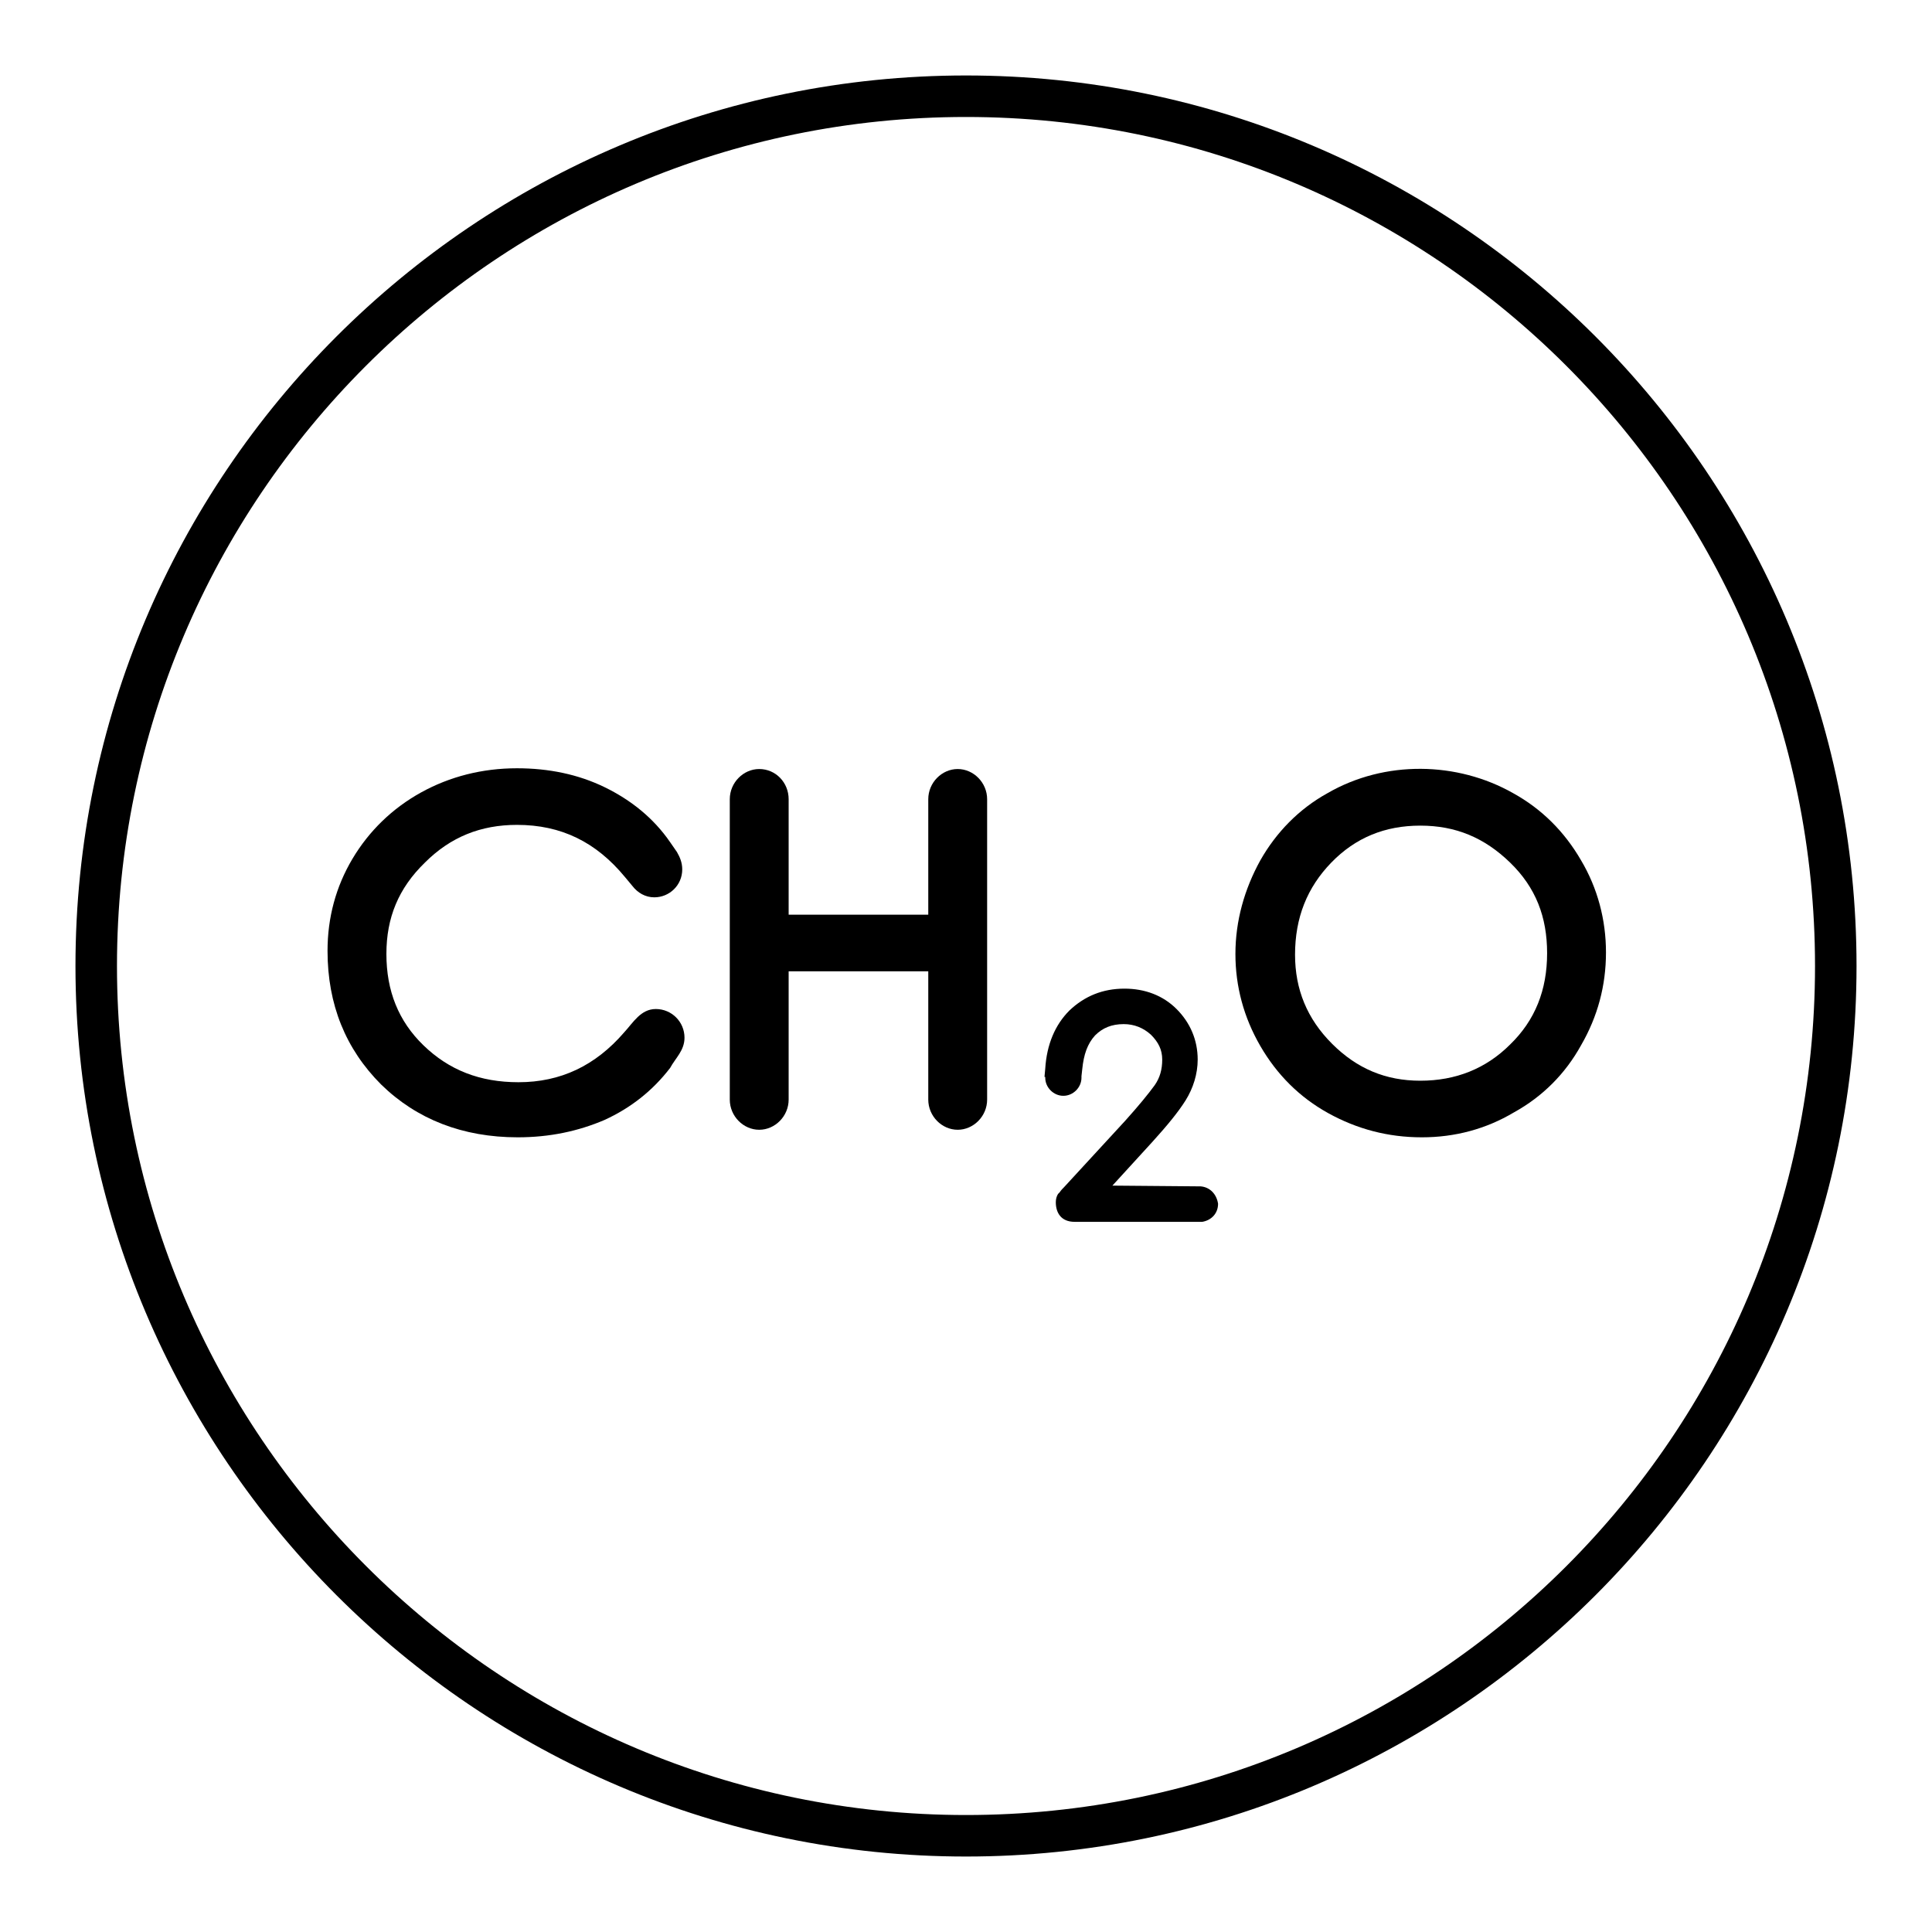
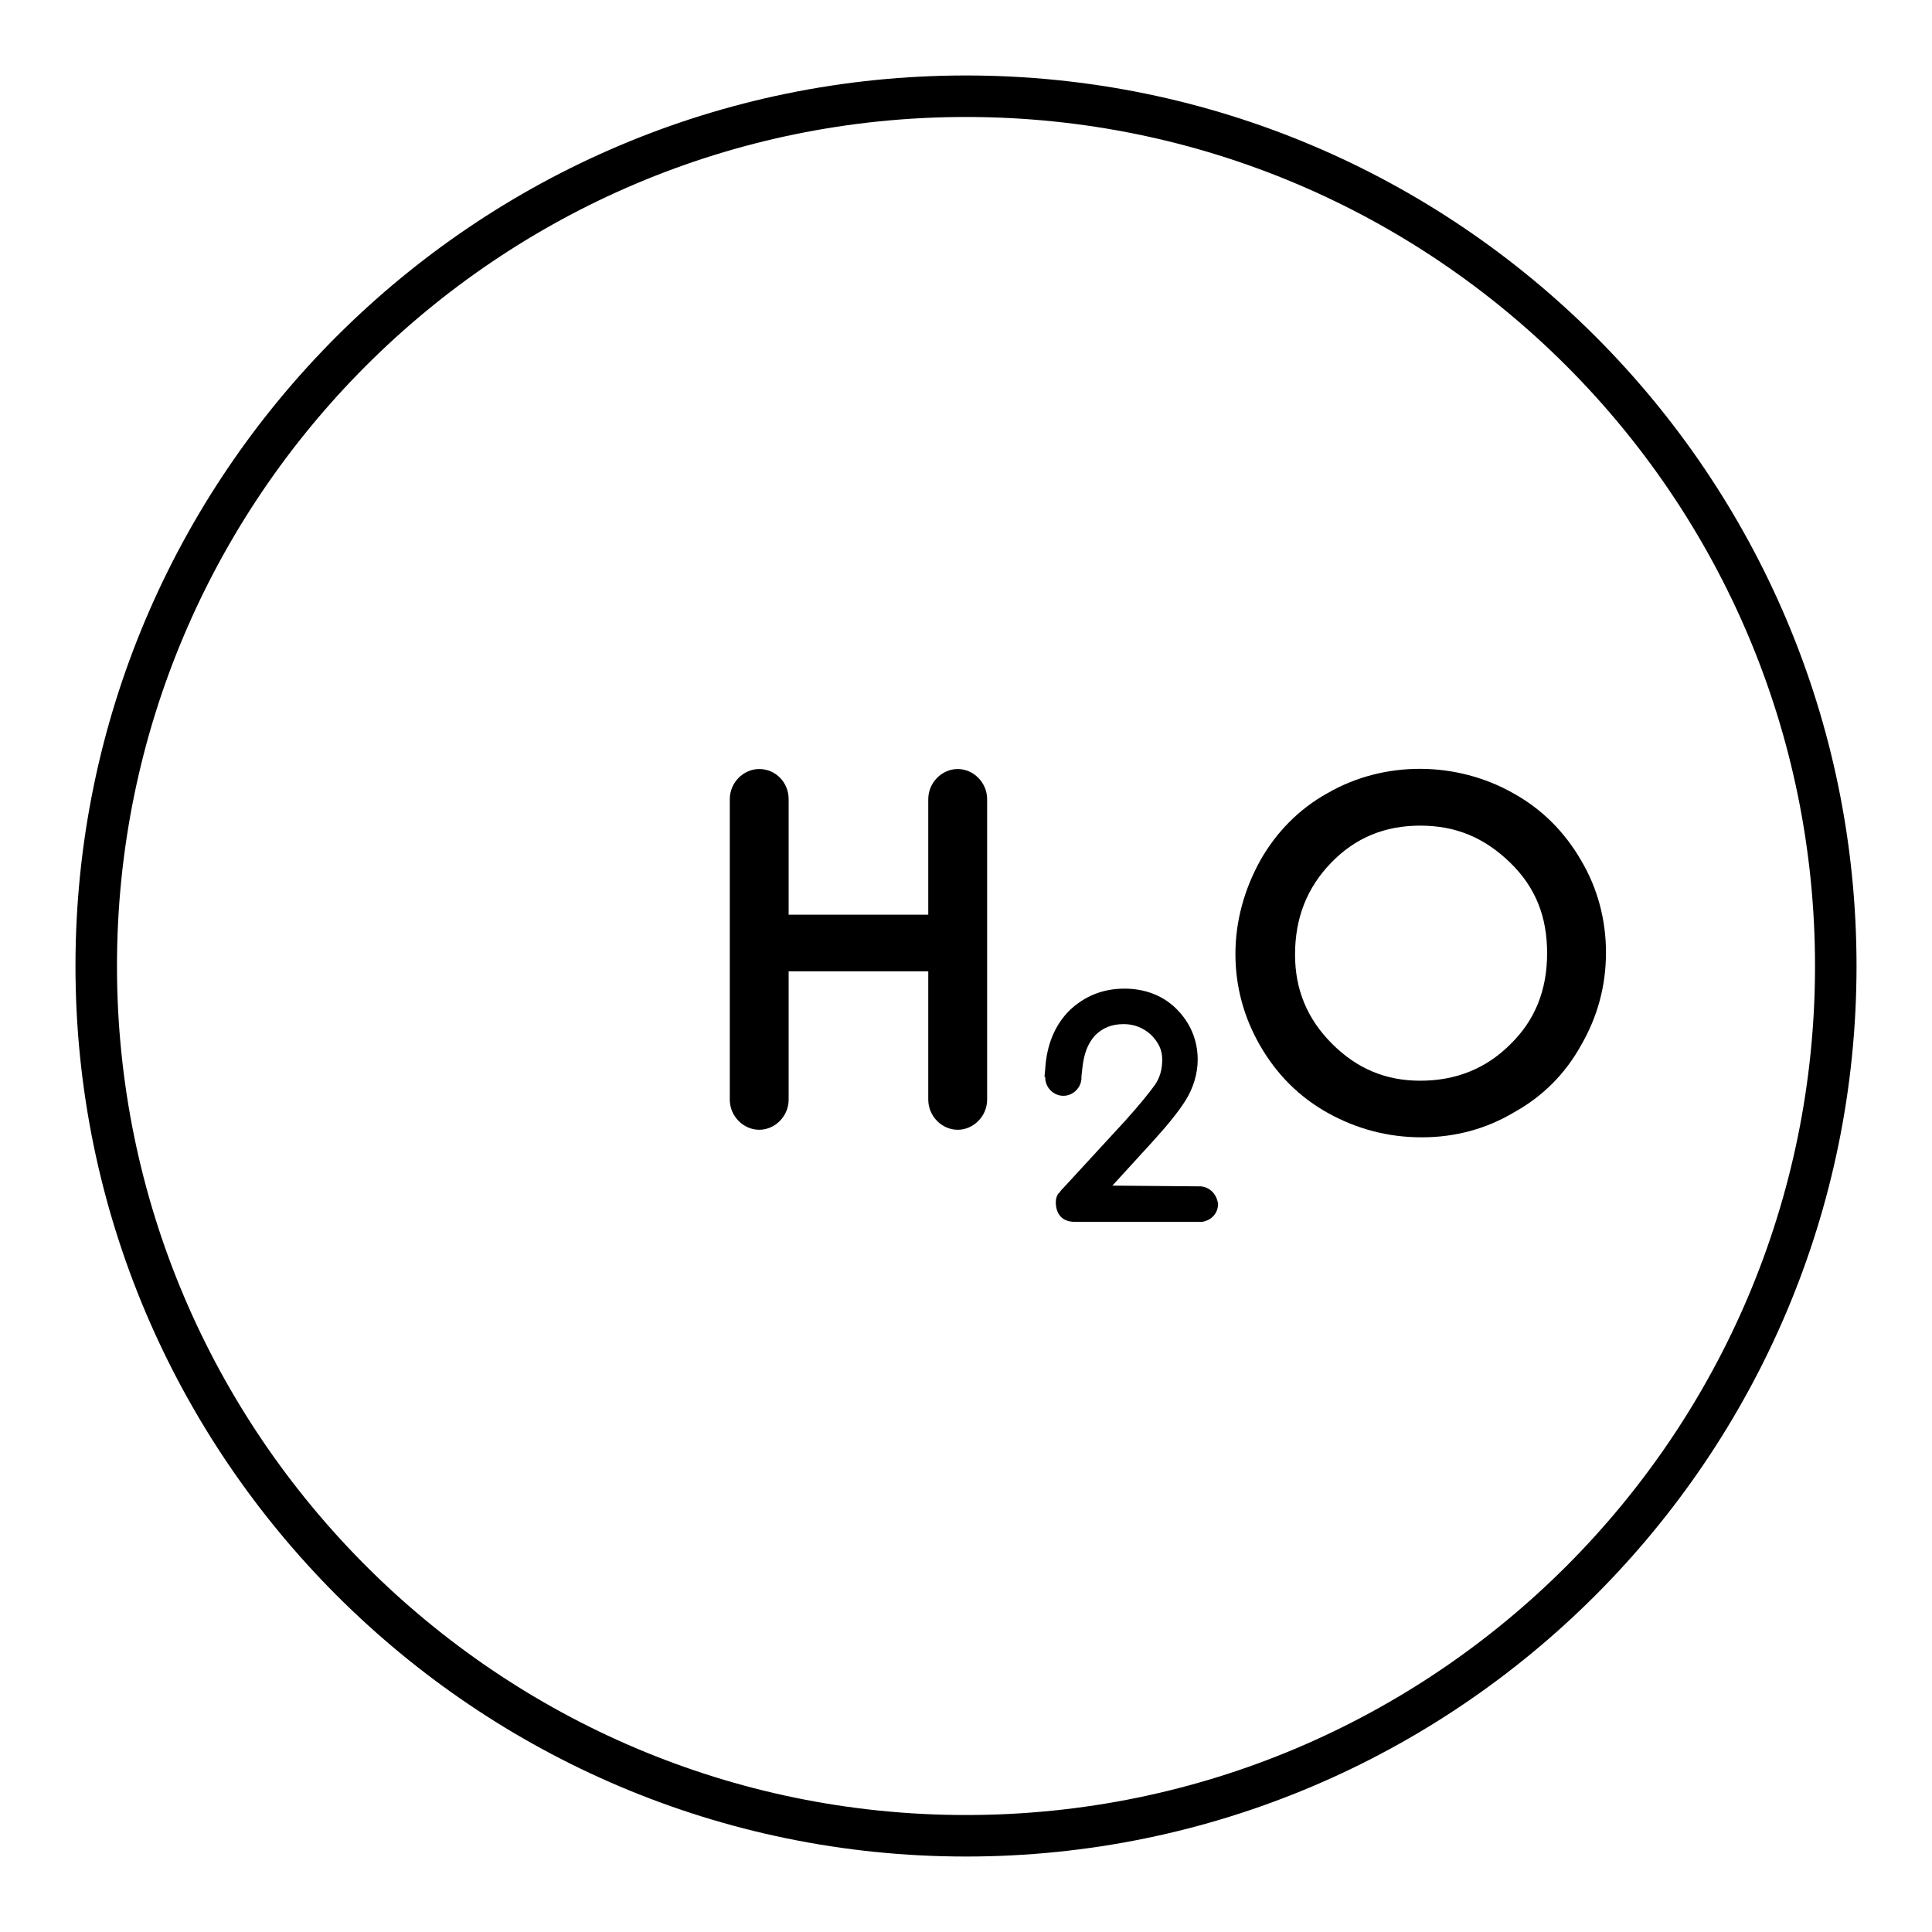
<svg xmlns="http://www.w3.org/2000/svg" version="1.1" x="0px" y="0px" viewBox="0 0 256 256" enable-background="new 0 0 256 256" xml:space="preserve">
  <g>
    <g>
      <path fill="#000000" d="M128,10C62.9,10,10,62.9,10,128c0,65,52.9,118,118,118c65.1,0,118-53,118-118C246,62.9,193.1,10,128,10z M128,240.5C66,240.5,15.5,190,15.5,128C15.5,66,65.9,15.5,128,15.5S240.5,65.9,240.5,128S190.1,240.5,128,240.5z" />
      <path fill="#000000" d="M209.5,114c-2.2-3.8-5.2-6.8-9-8.9c-7.4-4.2-17-4.4-24.6,0c-3.8,2.1-6.8,5.2-8.9,8.9c-2.1,3.8-3.3,8-3.3,12.4c0,4.3,1.1,8.4,3.3,12.2c2.2,3.8,5.2,6.8,9,8.9c3.8,2.1,7.9,3.2,12.4,3.2c4.4,0,8.5-1.1,12.2-3.3c3.8-2.1,6.8-5.1,8.9-8.9c2.2-3.8,3.3-7.9,3.3-12.3C212.8,121.9,211.7,117.7,209.5,114z M205,126.3c0,4.9-1.6,8.9-4.9,12.1c-3.2,3.2-7.2,4.8-11.9,4.8c-4.6,0-8.4-1.6-11.7-4.9c-3.3-3.3-4.9-7.2-4.9-11.8c0-4.9,1.6-8.9,4.8-12.2c3.2-3.3,7.1-4.9,11.8-4.9c4.7,0,8.5,1.6,11.9,4.9S205,121.5,205,126.3z" />
      <path fill="#000000" d="M126.9,101.9c-2.1,0-3.9,1.8-3.9,4v15.3h-18.5v-15.3c0-2.2-1.7-4-3.9-4c-2.1,0-3.9,1.8-3.9,4v5.3v29.9v4.6c0,2.2,1.8,4,3.9,4c2.1,0,3.9-1.8,3.9-4v-17H123v17c0,2.2,1.8,4,3.9,4s3.9-1.8,3.9-4v-4.6v-29.9v-5.3C130.8,103.7,129,101.9,126.9,101.9z" />
-       <path fill="#000000" d="M90.7,137.5c0-2.1-1.7-3.8-3.8-3.8c-2,0-3,1.8-4.2,3.1c-3.8,4.4-8.4,6.6-14,6.6c-5.1,0-9.2-1.6-12.6-4.9c-3.3-3.2-4.9-7.2-4.9-12.1c0-4.8,1.6-8.7,5.1-12.1c3.4-3.4,7.4-5,12.2-5c5.9,0,10.5,2.3,14.3,6.9l1,1.2c0.7,0.9,1.7,1.5,2.9,1.5c2,0,3.7-1.6,3.7-3.7c0-0.9-0.3-1.6-0.7-2.3l-0.9-1.3c-2.2-3.2-5.2-5.6-8.7-7.3c-3.5-1.7-7.4-2.5-11.6-2.5c-4.6,0-8.9,1.1-12.7,3.2c-3.8,2.1-6.9,5.1-9.1,8.8c-2.2,3.7-3.3,7.8-3.3,12.2c0,7.1,2.4,13,7.1,17.7c4.7,4.6,10.8,7,18.1,7c4.2,0,8-0.8,11.5-2.3c3.5-1.6,6.4-3.9,8.7-6.9C89.5,140.2,90.7,139.2,90.7,137.5z" />
      <path fill="#000000" d="M159.1,157.2L159.1,157.2l-11.7-0.1l5.3-5.8c1.9-2.1,3.4-3.9,4.4-5.5c1-1.6,1.6-3.5,1.6-5.4c0-2.6-1-4.9-2.8-6.7c-1.8-1.8-4.2-2.7-6.9-2.7c-2.9,0-5.3,1-7.3,2.9c-1.9,1.9-3,4.5-3.2,7.7l-0.1,1.1h0.1c0,0,0,0.1,0,0.1c0,1.3,1.1,2.4,2.4,2.4c1.3,0,2.4-1.1,2.4-2.4c0-0.1,0-0.1,0-0.2l0.1-0.9c0.2-2,0.7-3.4,1.7-4.5c1-1,2.2-1.5,3.8-1.5c1.4,0,2.6,0.5,3.6,1.4c1,1,1.5,2,1.5,3.3c0,1.3-0.3,2.4-1,3.4c-0.8,1.1-2.1,2.7-3.9,4.7l-8.1,8.8c-0.2,0.2-0.4,0.4-0.6,0.7l-0.2,0.2l0,0c-0.2,0.3-0.3,0.7-0.3,1.1c0,1.4,0.7,2.6,2.5,2.6l0,0h16.9v0c1.2-0.2,2.1-1.1,2.1-2.4C161.2,158.2,160.3,157.3,159.1,157.2z" />
    </g>
  </g>
</svg>